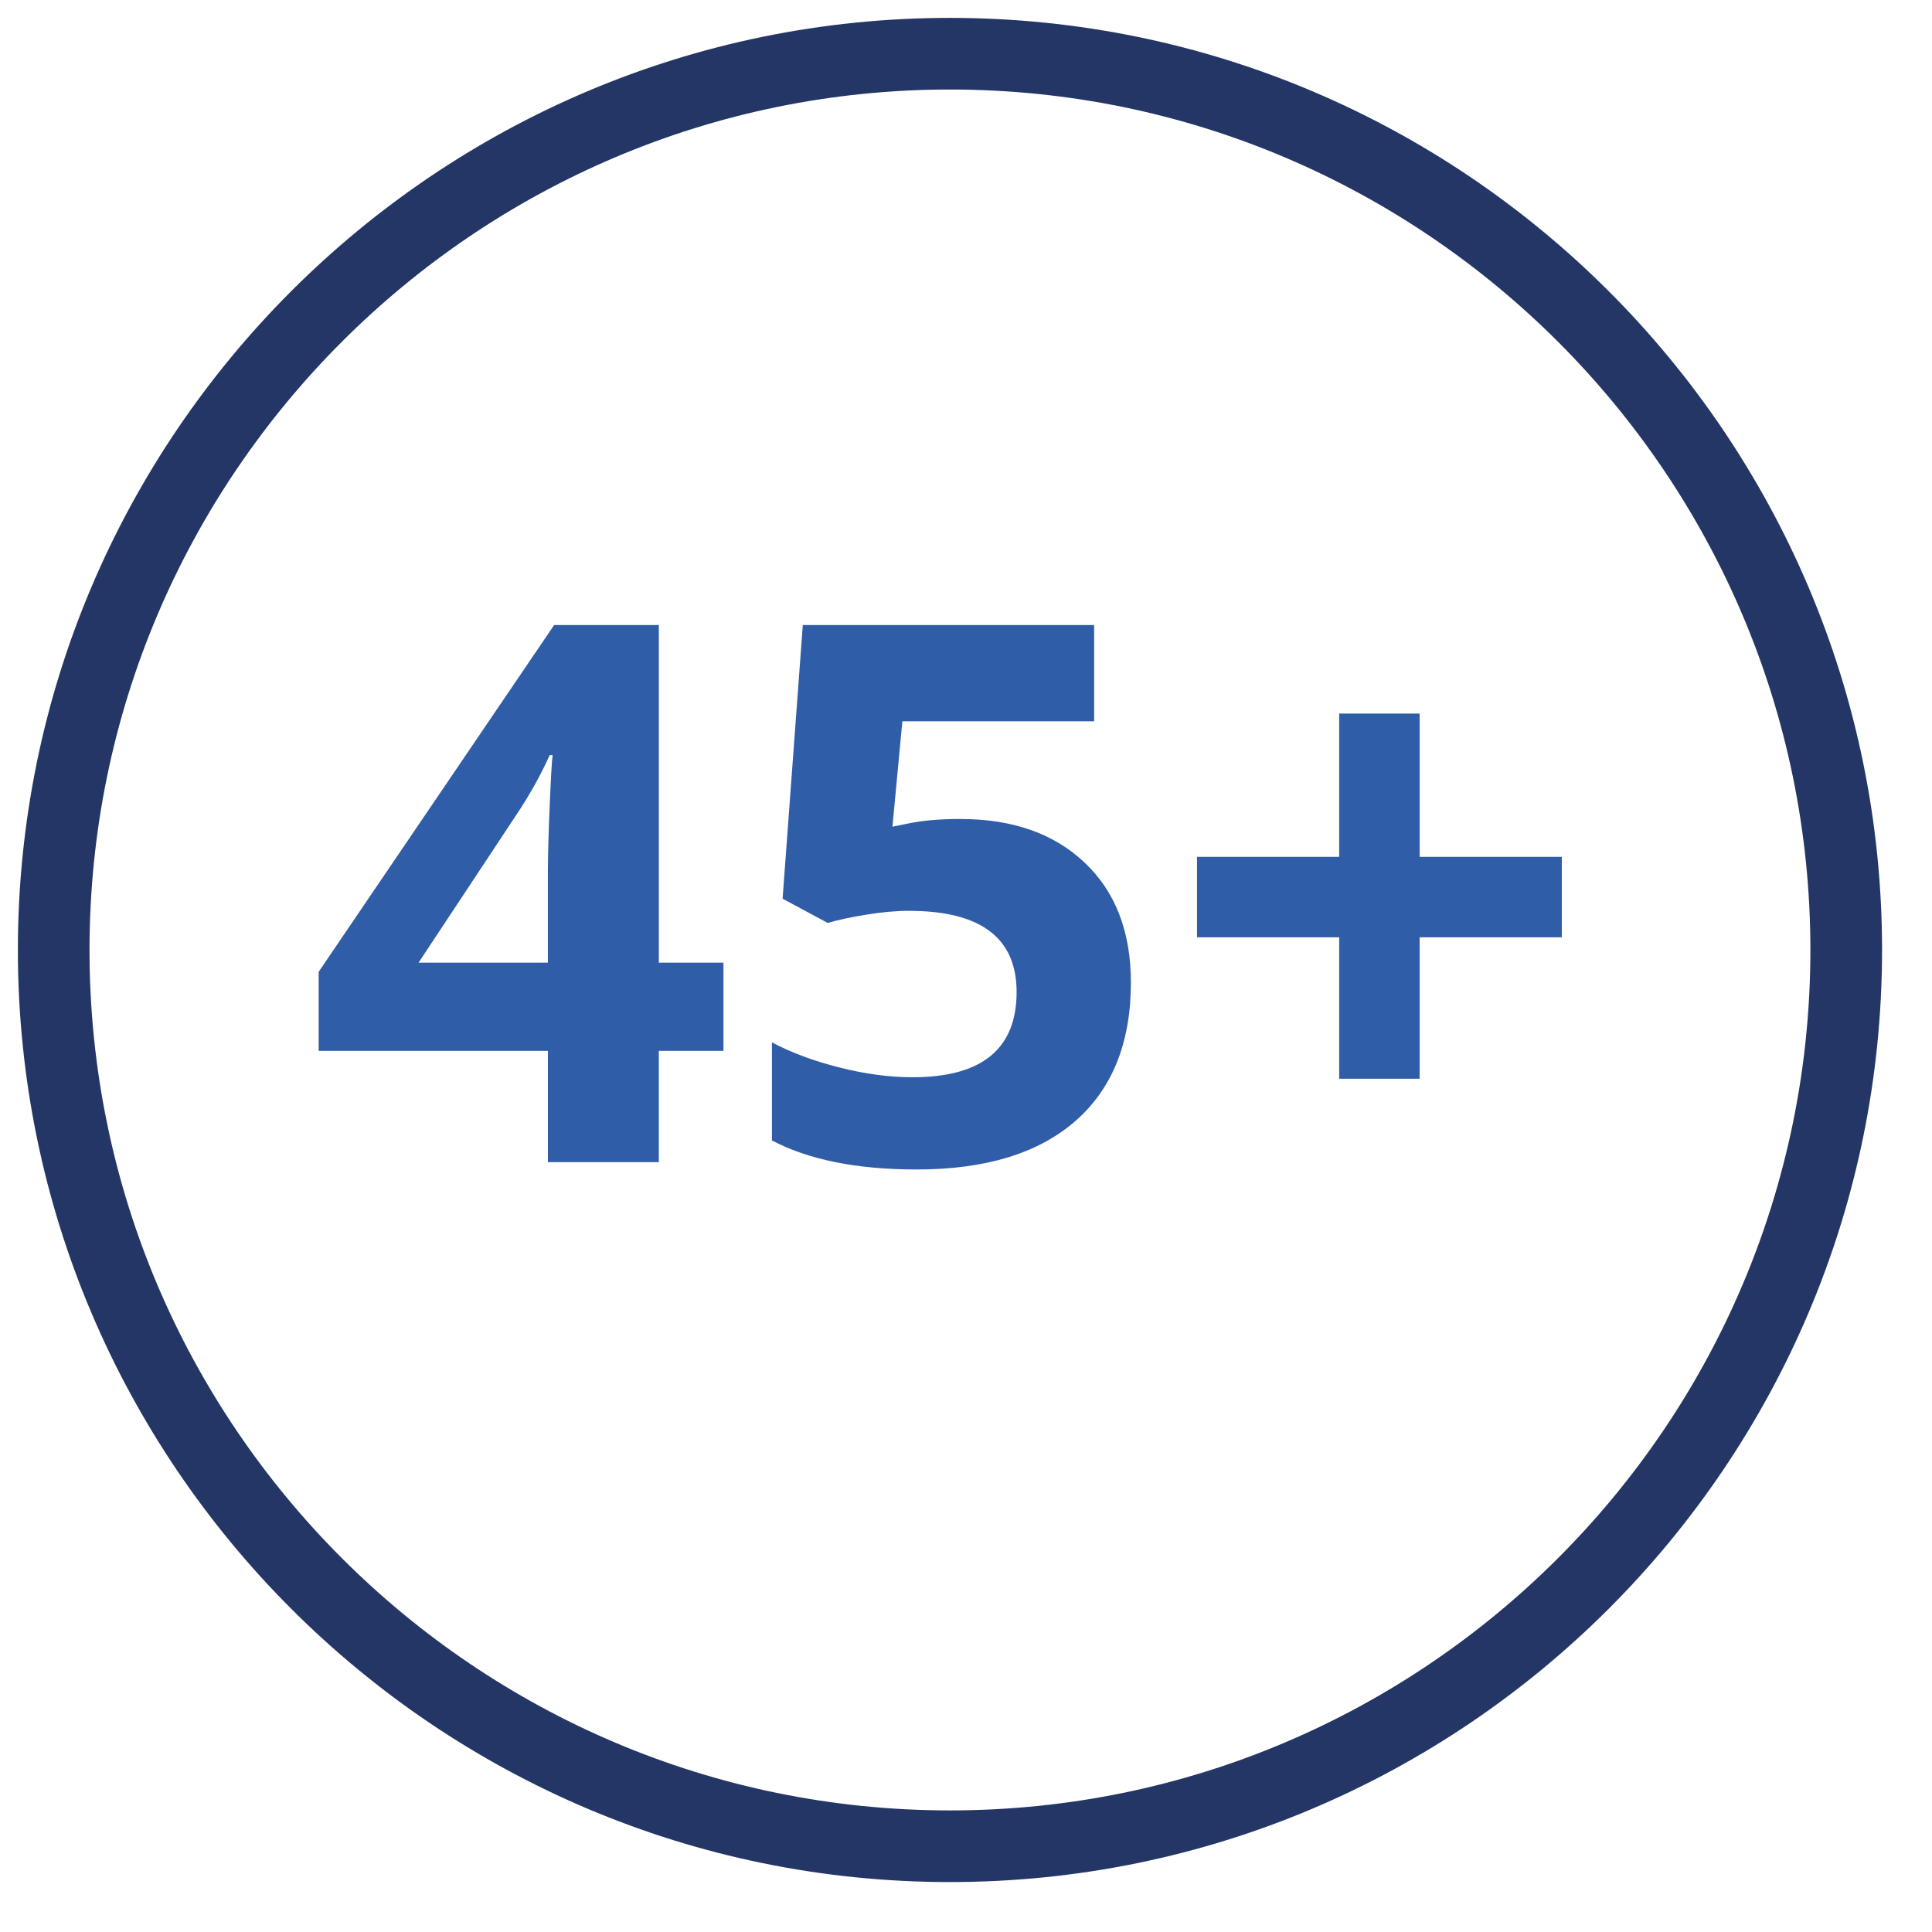
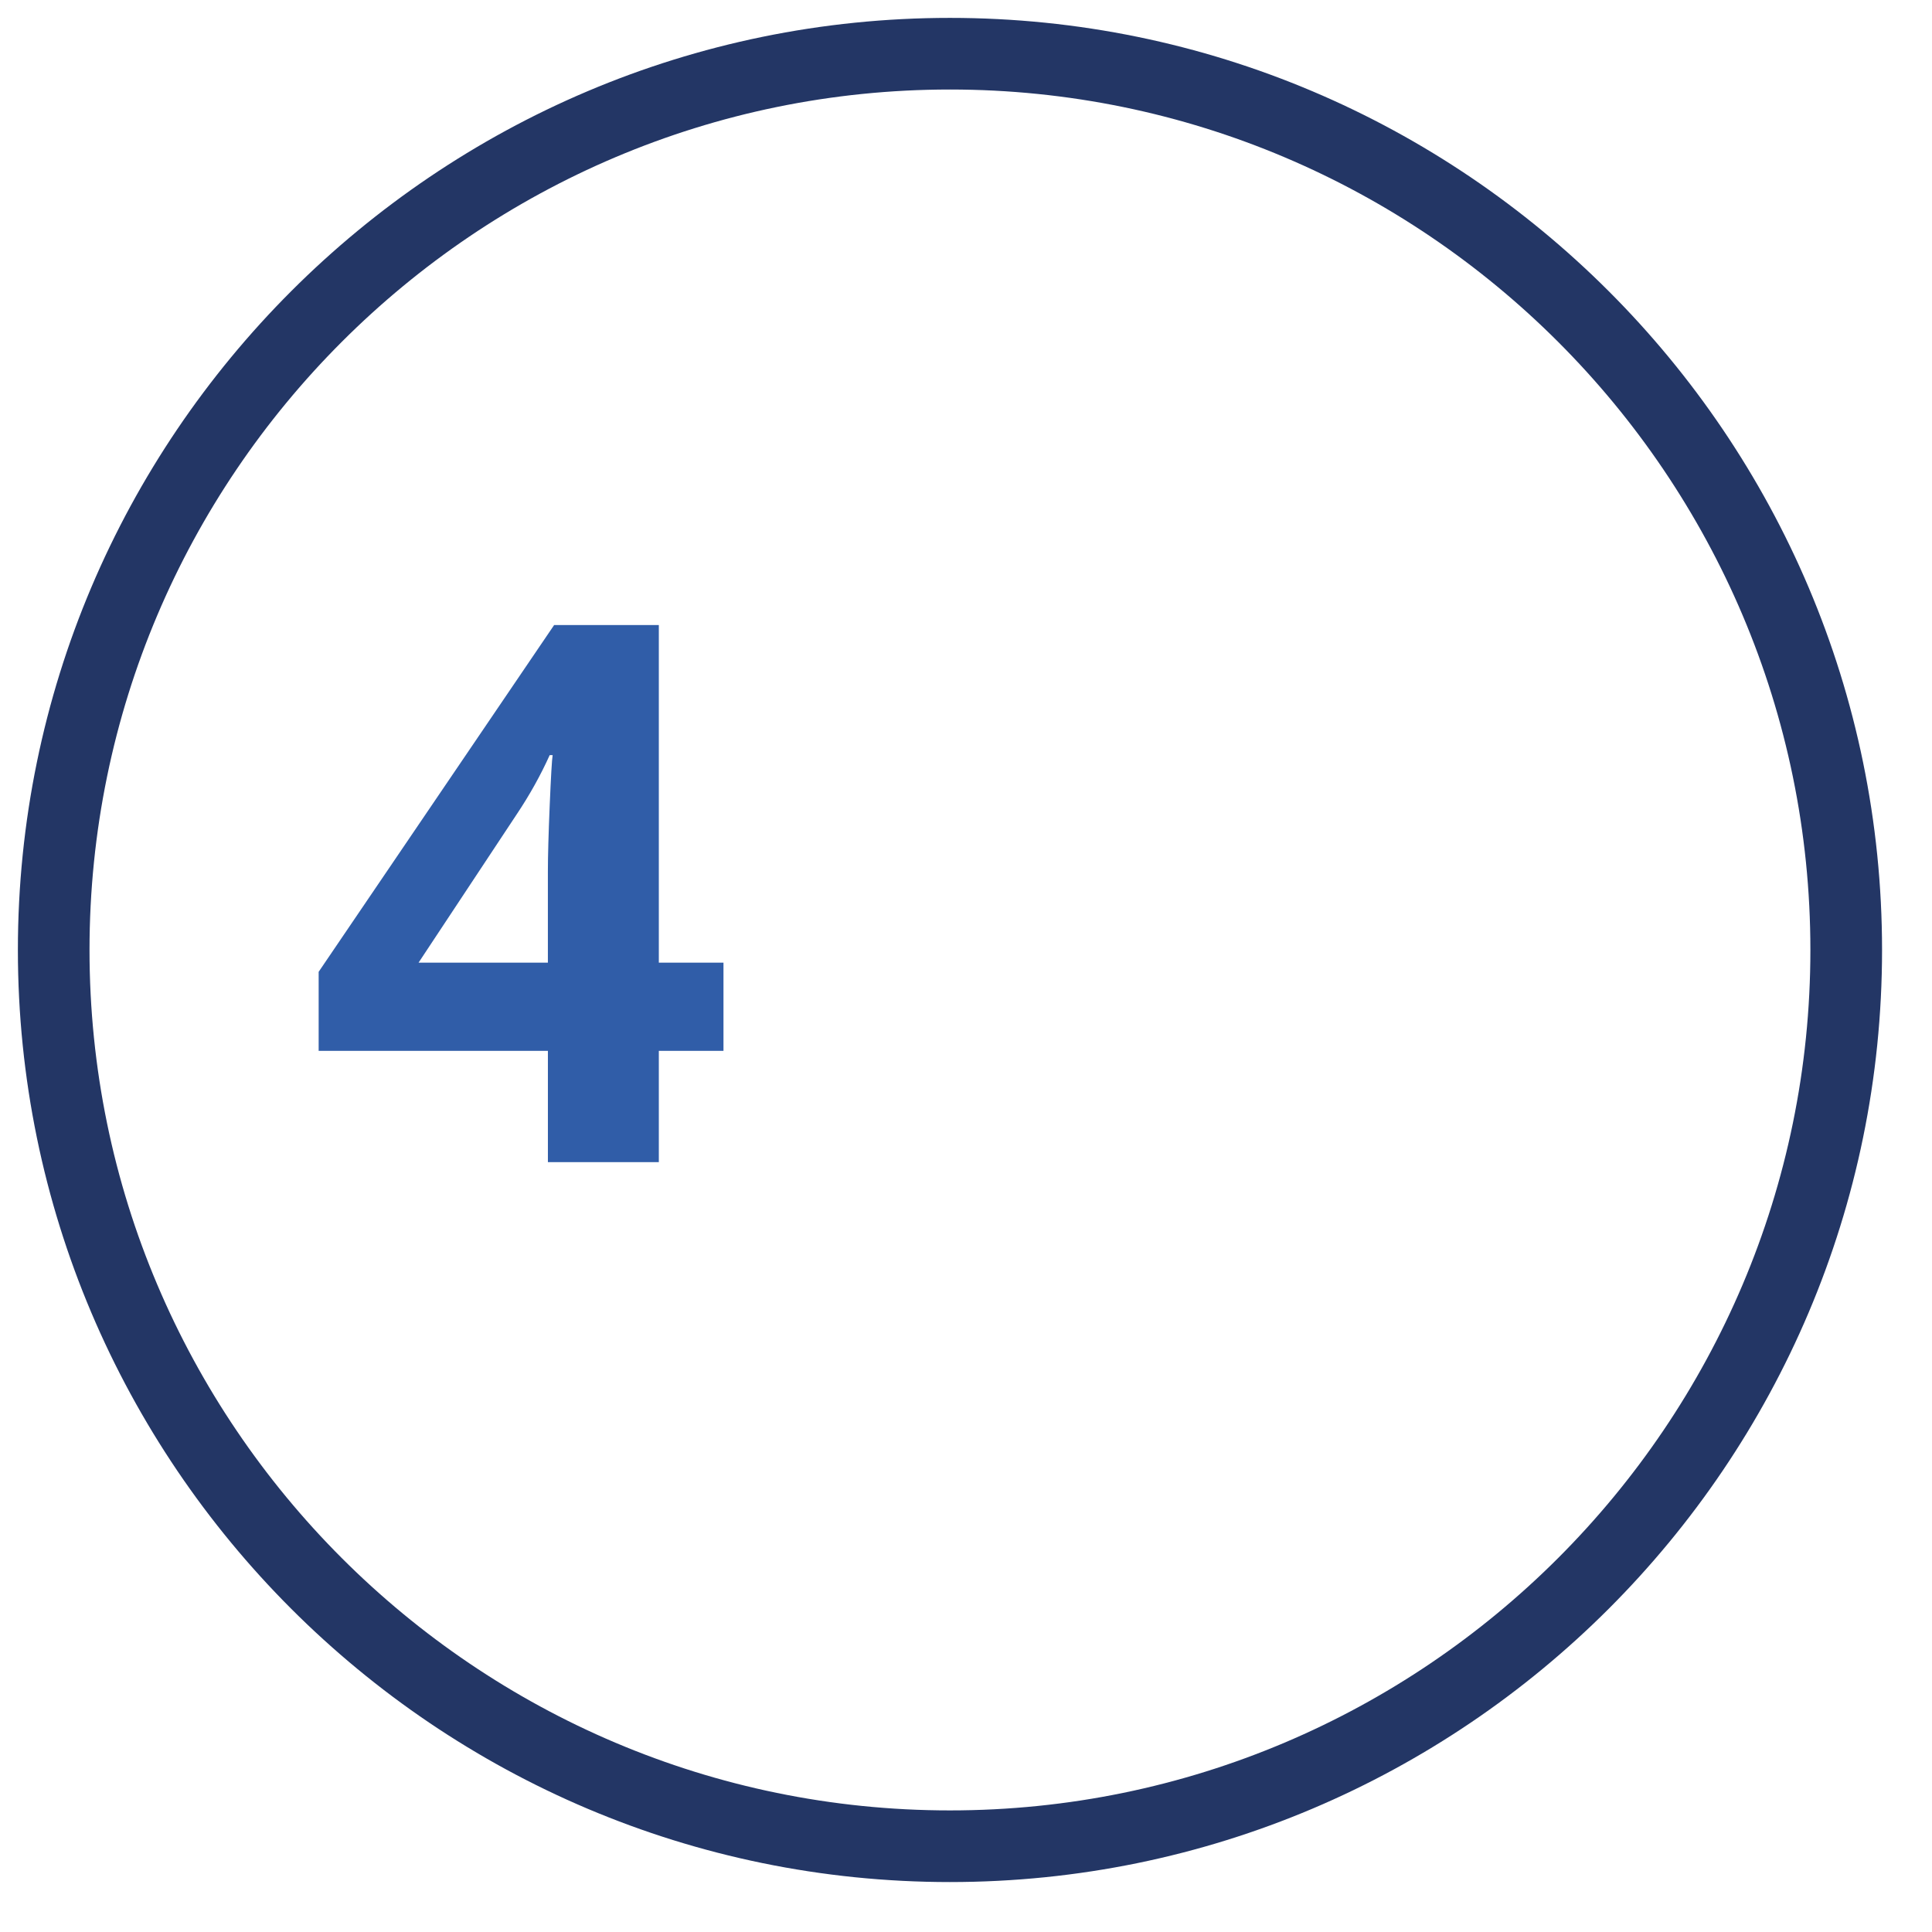
<svg xmlns="http://www.w3.org/2000/svg" id="Layer_1" viewBox="0 0 108 108">
  <defs>
    <style>.cls-1{fill:#305da8;}.cls-2{fill:#233665;}</style>
  </defs>
  <path class="cls-2" d="M53.103,105.208C24.373,105.208,1,81.835,1,53.104S24.373,1,53.103,1s52.105,23.373,52.105,52.104-23.373,52.104-52.105,52.104M53.103,5.004C26.581,5.004,5.004,26.582,5.004,53.104s21.577,48.099,48.098,48.099,48.1-21.578,48.1-48.099S79.624,5.004,53.103,5.004" />
  <path class="cls-1" d="M40.443,58.742h-3.614v6.222h-6.201v-6.222h-12.815v-4.416l13.163-19.385h5.853v18.872h3.614v4.929ZM30.627,53.813v-5.092c0-.849.034-2.082.102-3.696.068-1.616.123-2.554.164-2.814h-.164c-.507,1.123-1.116,2.218-1.828,3.285l-5.503,8.317h7.229Z" />
-   <path class="cls-1" d="M53.709,45.784c2.903,0,5.213.814,6.931,2.444s2.577,3.86,2.577,6.694c0,3.355-1.034,5.935-3.101,7.742-2.068,1.807-5.025,2.711-8.872,2.711-3.341,0-6.037-.541-8.092-1.623v-5.483c1.082.575,2.341,1.044,3.779,1.406,1.437.363,2.799.544,4.087.544,3.874,0,5.811-1.588,5.811-4.764,0-3.026-2.005-4.539-6.017-4.539-.725,0-1.526.073-2.403.216-.876.143-1.588.297-2.135.462l-2.527-1.356,1.13-15.299h16.286v5.38h-10.72l-.555,5.894.719-.145c.835-.191,1.869-.287,3.101-.287Z" />
-   <path class="cls-1" d="M74.861,52.396h-7.947v-4.498h7.947v-8.009h4.498v8.009h7.947v4.498h-7.947v7.906h-4.498v-7.906Z" />
</svg>